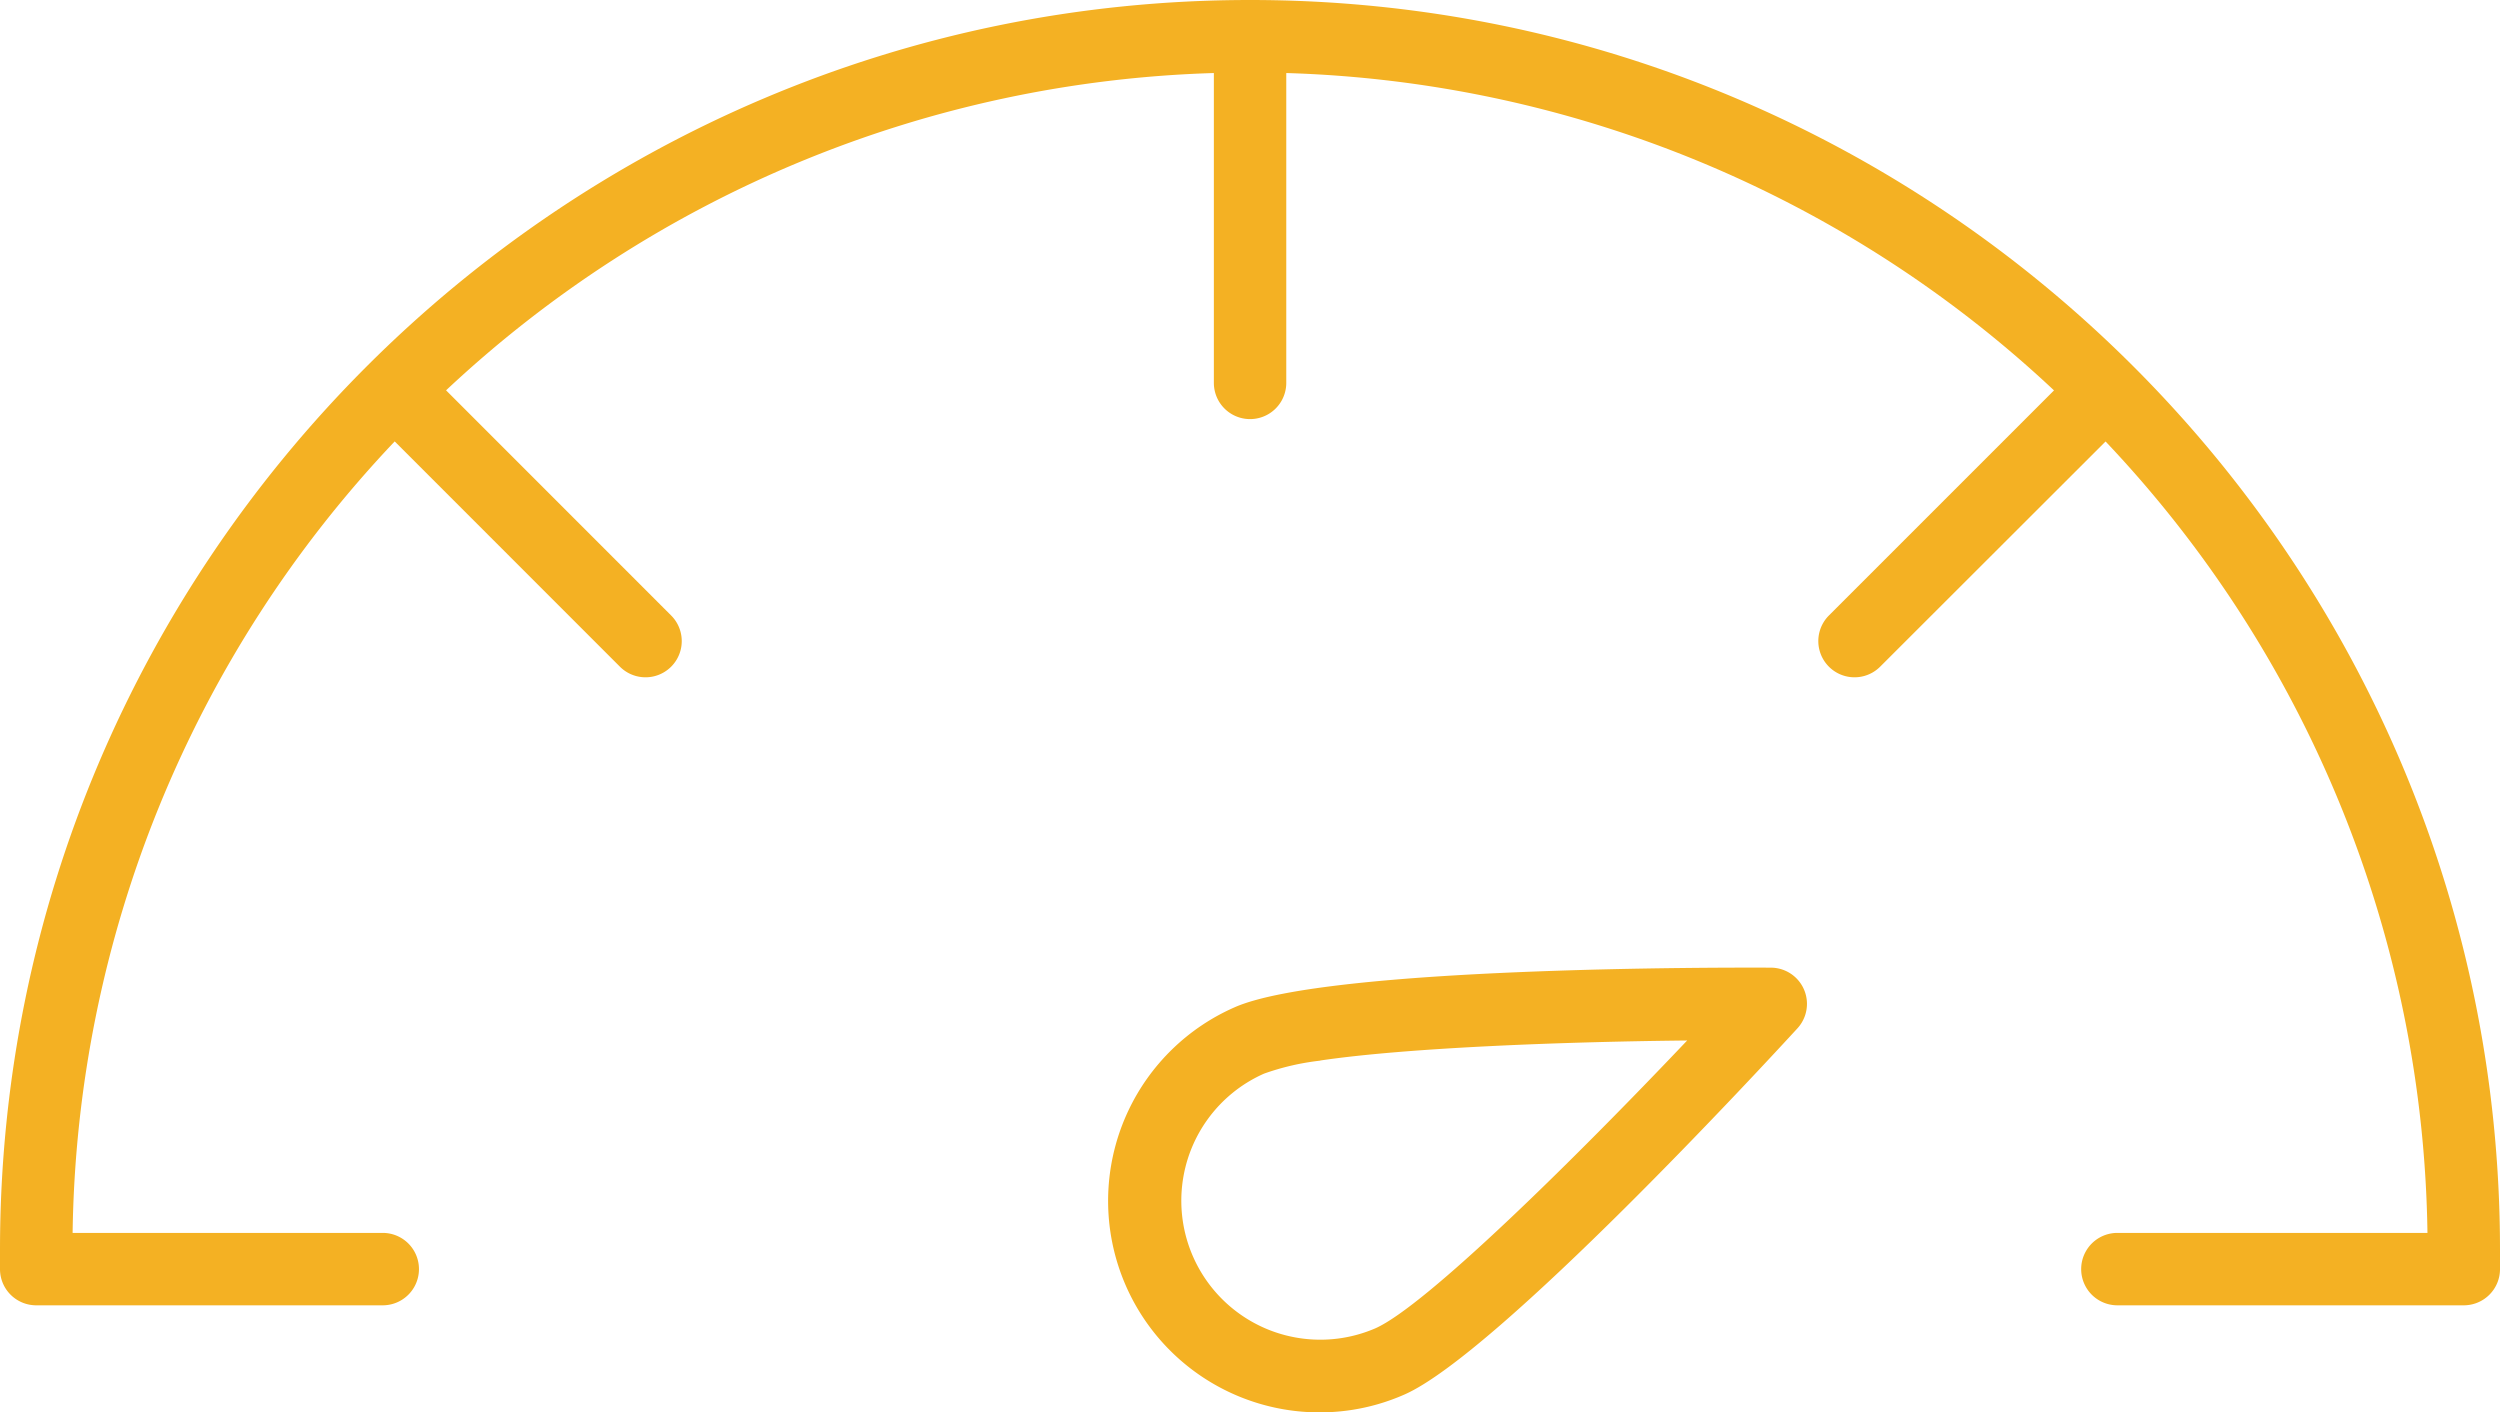
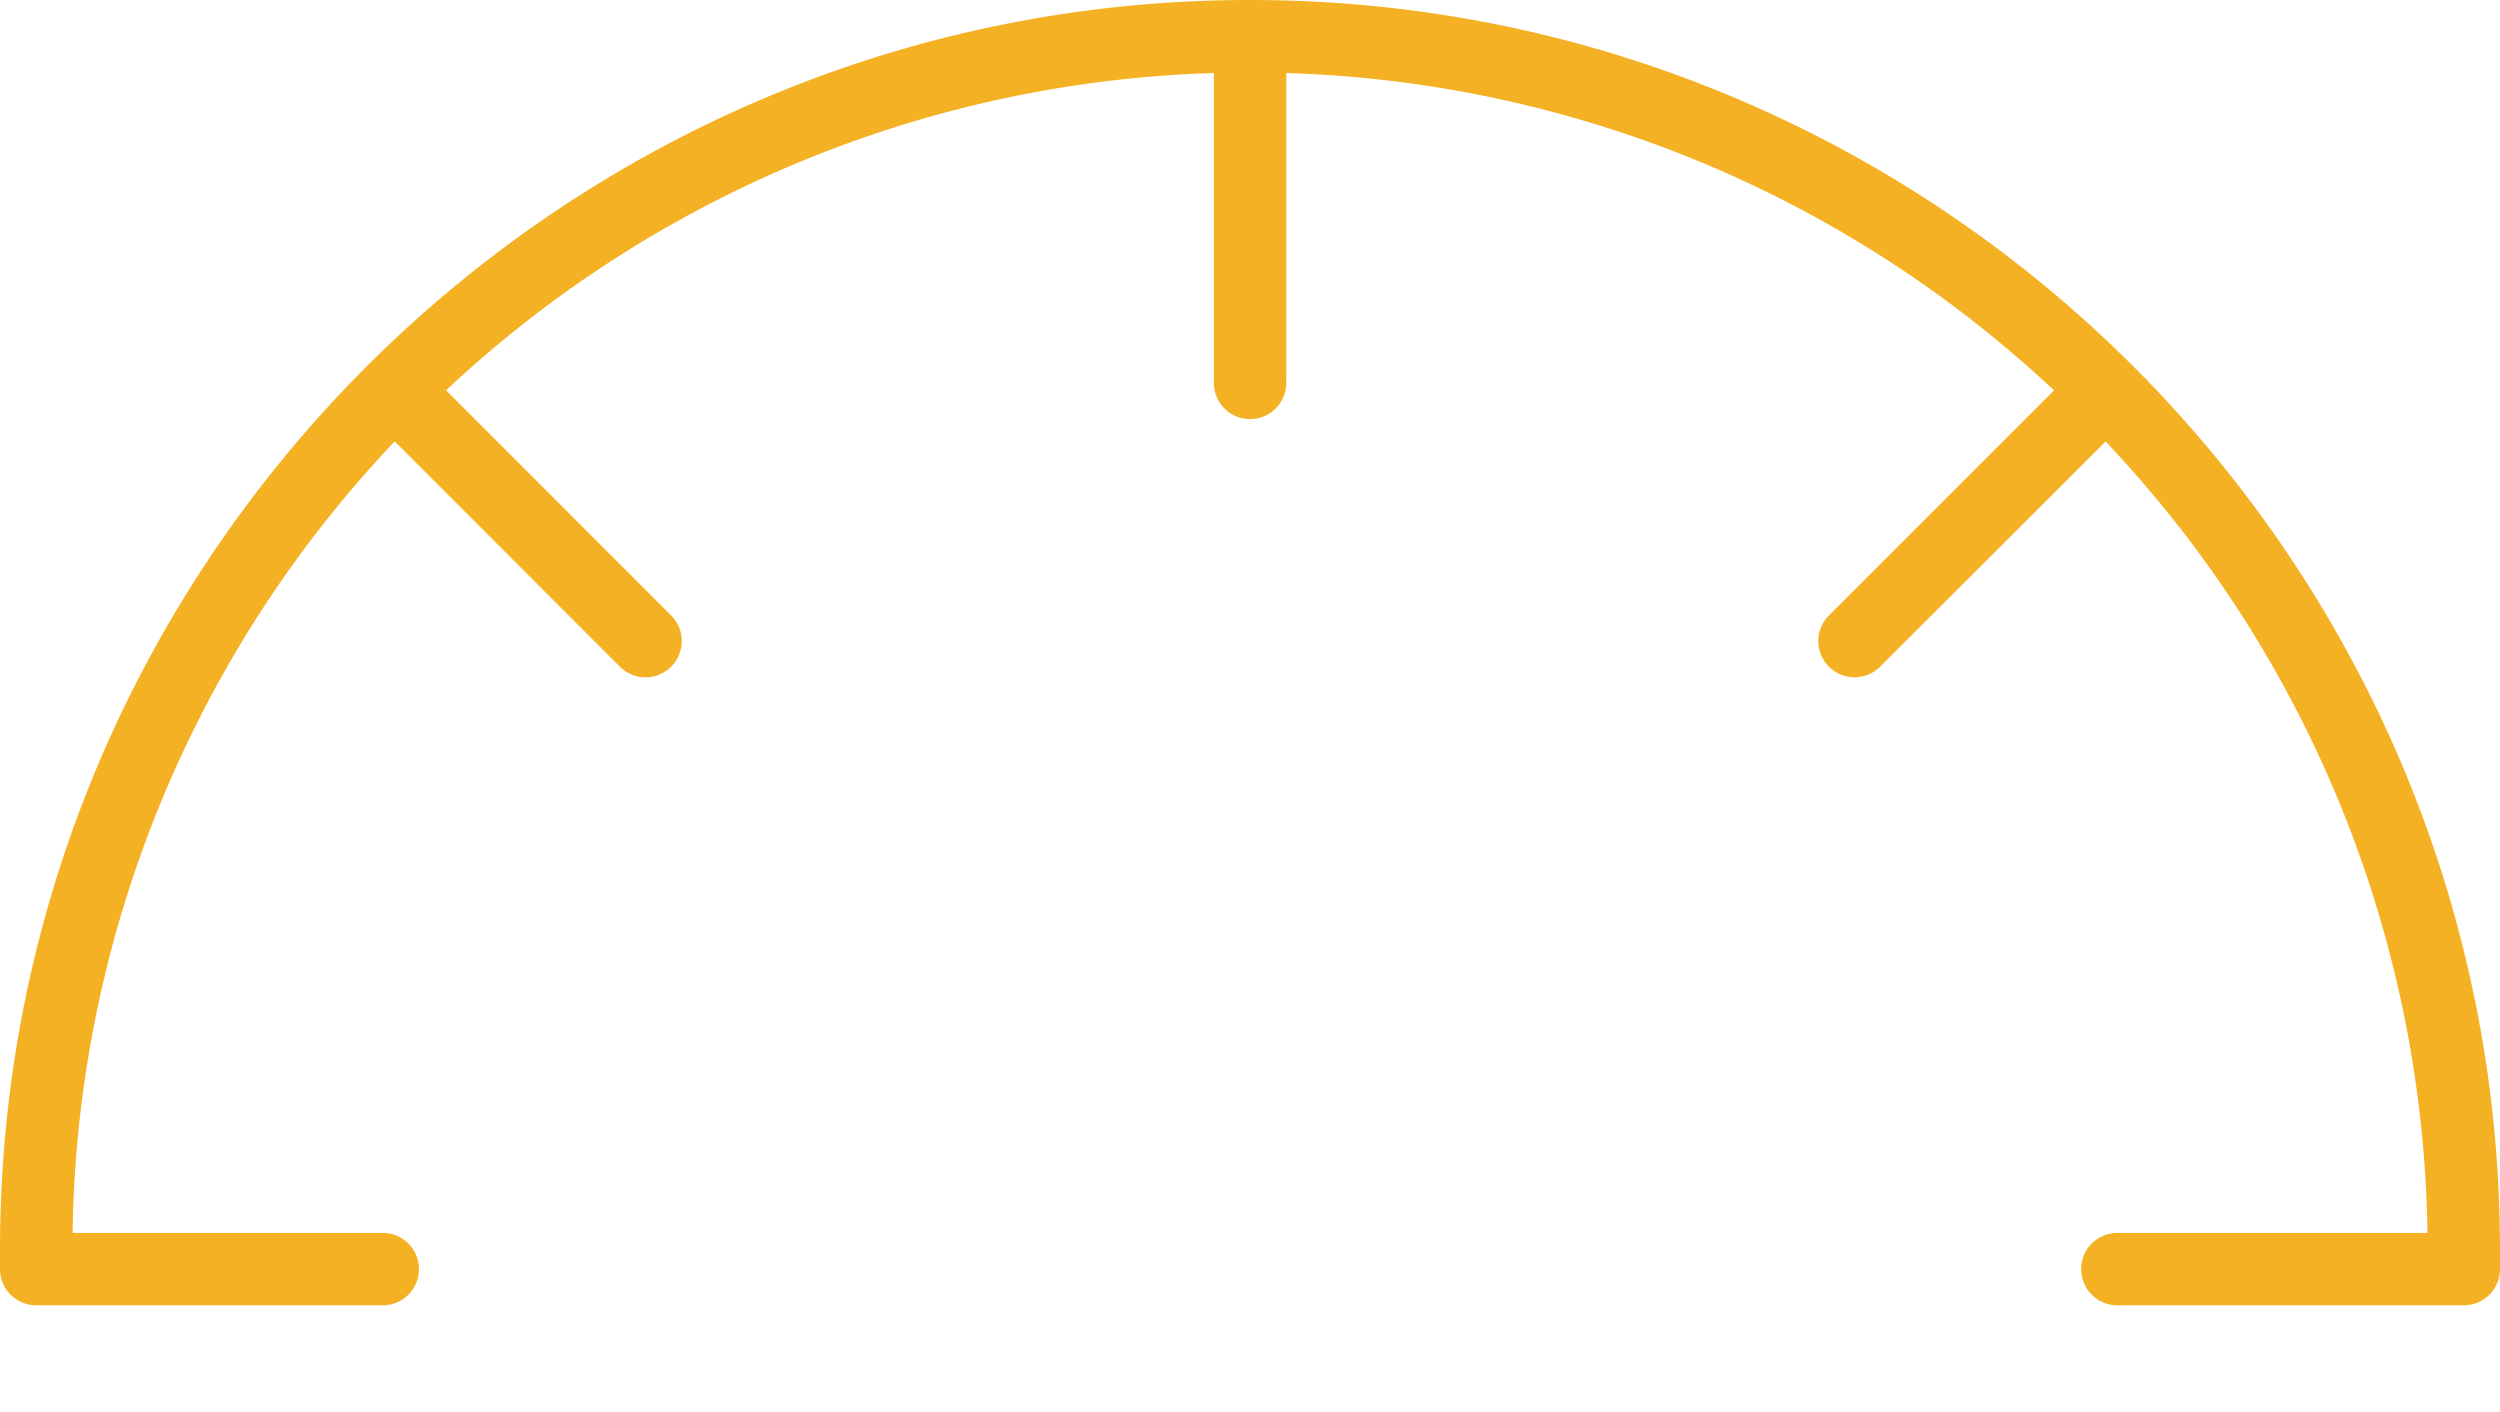
<svg xmlns="http://www.w3.org/2000/svg" viewBox="0 0 359.76 203.25">
  <defs>
    <style>.cls-1{fill:#f4b123;}</style>
  </defs>
  <g id="Livello_2" data-name="Livello 2">
    <g id="Livello_1-2" data-name="Livello 1">
-       <path class="cls-1" d="M194.29,202.93a30.43,30.43,0,0,1-16.57-58c13.4-5.85,70.65-5.71,77.13-5.68a5.21,5.21,0,0,1,3.81,8.73c-4.38,4.78-43.21,46.85-56.58,52.71h0A30.22,30.22,0,0,1,194.29,202.93Zm5.7-7,.13,0Zm-10-43.3a36.17,36.17,0,0,0-8.09,1.87,20,20,0,0,0,16,36.66c7.23-3.18,28.75-24.41,44.89-41.43C224.64,149.92,202.46,150.77,190,152.61Z" />
      <path class="cls-1" d="M354.55,187.84H304.7a5.21,5.21,0,1,1,0-10.42h44.62A168.87,168.87,0,0,0,303,63.53L270.56,95.94a5.21,5.21,0,0,1-7.37-7.37l32.39-32.39A168.77,168.77,0,0,0,185.1,10.51V55.1a5.21,5.21,0,0,1-10.42,0V10.51A168.86,168.86,0,0,0,64.19,56.17l32.39,32.4a5.21,5.21,0,0,1-7.37,7.37L56.8,63.52a168.8,168.8,0,0,0-46.35,113.9H55.08a5.21,5.21,0,0,1,0,10.42H5.21A5.21,5.21,0,0,1,0,182.63v-2.75C0,80.69,80.7,0,179.89,0S359.76,80.69,359.76,179.88v2.75A5.21,5.21,0,0,1,354.55,187.84Z" />
    </g>
  </g>
</svg>